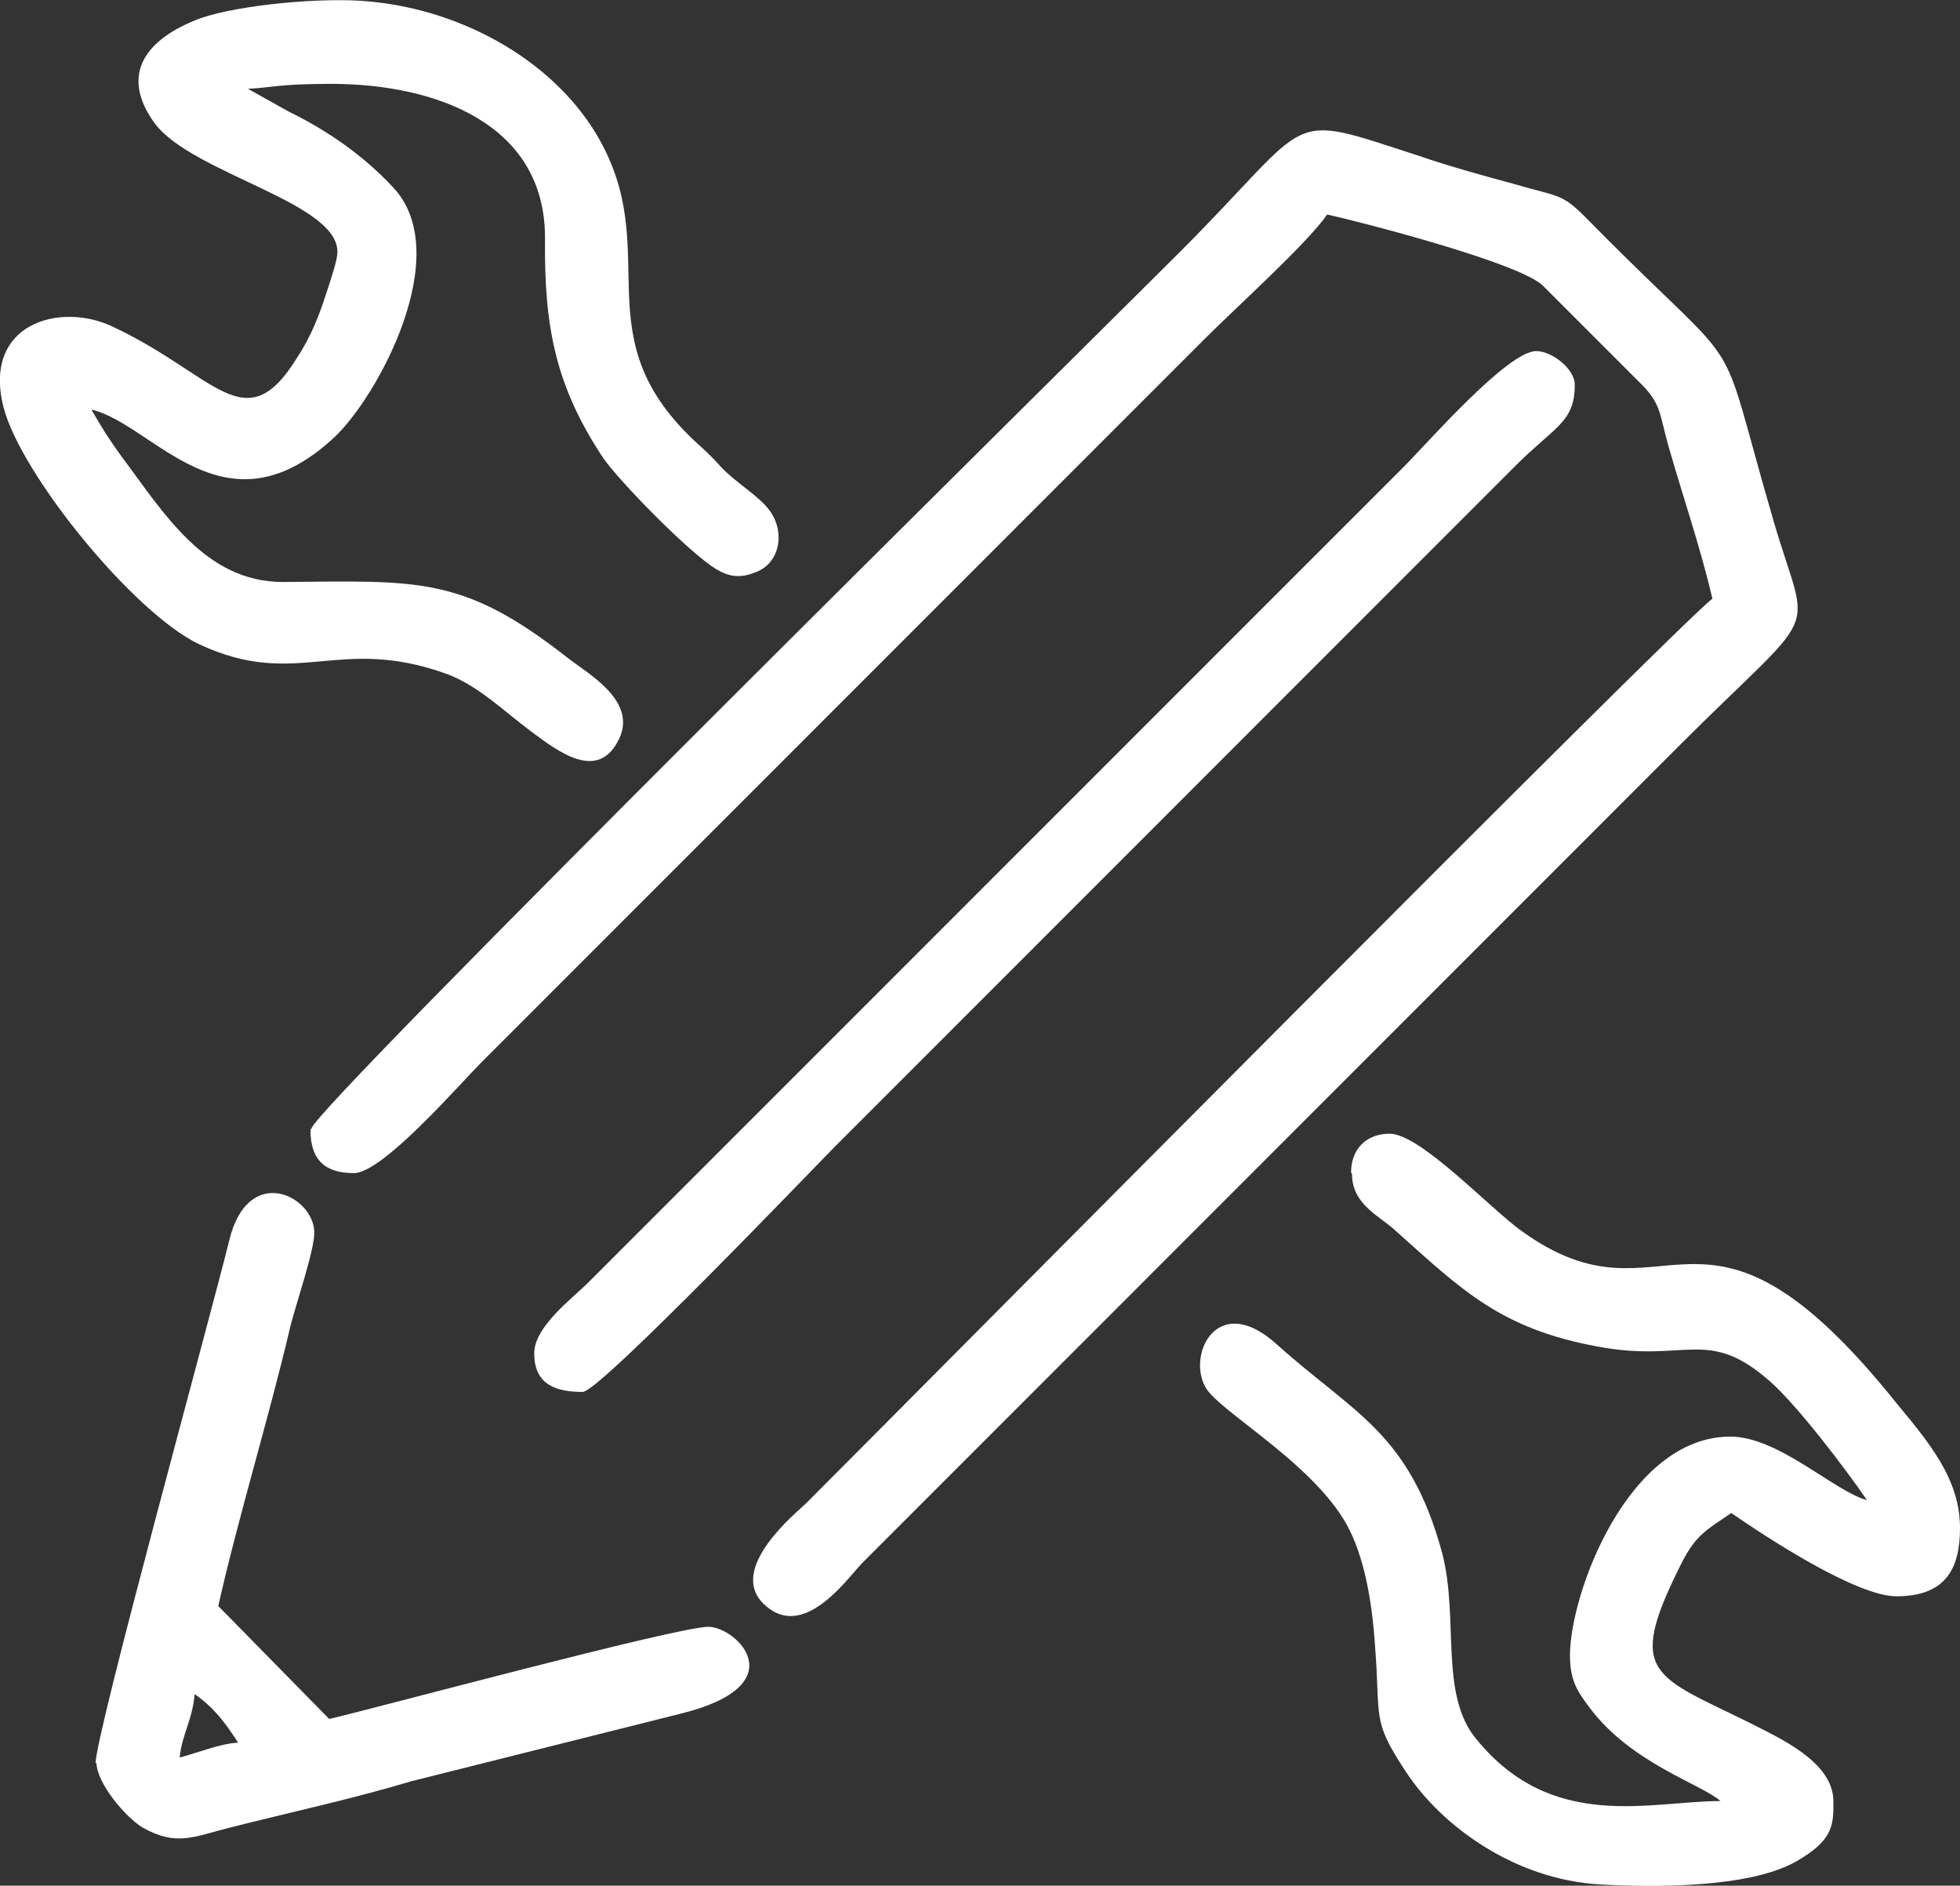
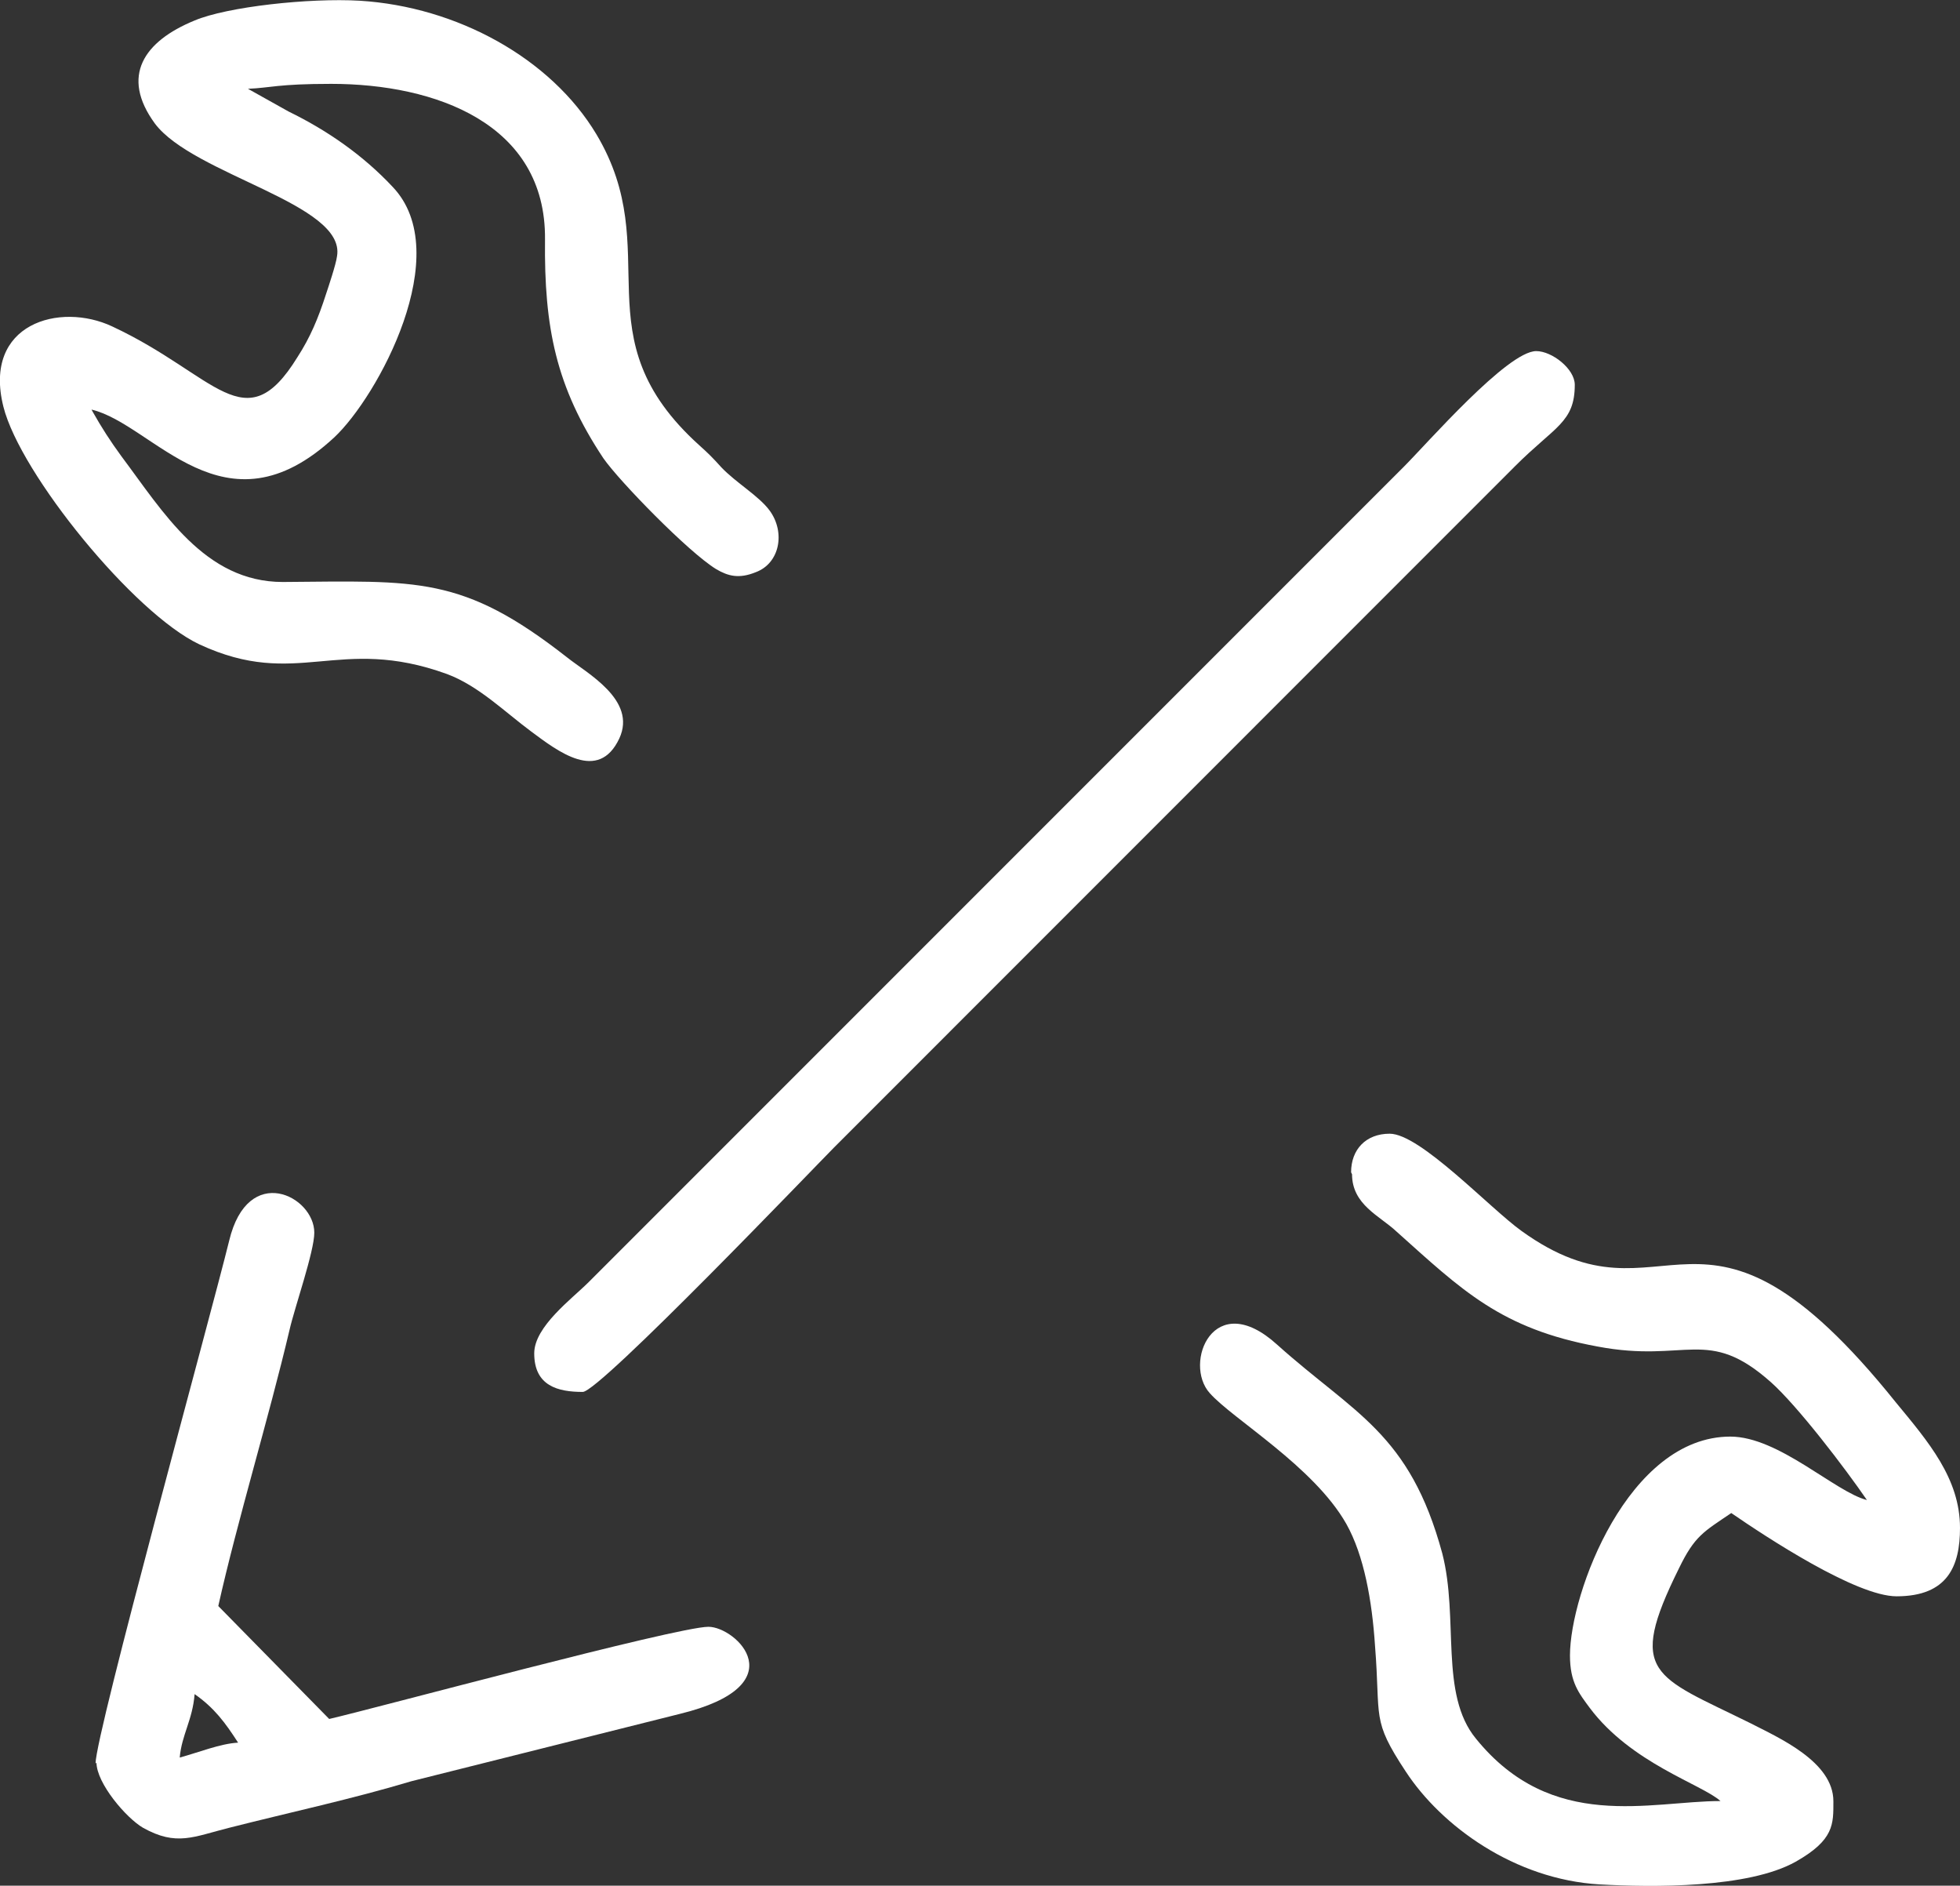
<svg xmlns="http://www.w3.org/2000/svg" xml:space="preserve" width="6.162mm" height="5.927mm" version="1.1" style="shape-rendering:geometricPrecision; text-rendering:geometricPrecision; image-rendering:optimizeQuality; fill-rule:evenodd; clip-rule:evenodd" viewBox="0 0 167.19 160.81">
  <rect x="0" y="0" width="167.19" height="160.81" fill="#333333" stroke="none" />
  <defs>
    <style type="text/css">
   
    .fil0 {fill:white}
   
  </style>
  </defs>
  <g id="Layer_x0020_1">
    <g id="_2268952229648">
-       <path class="fil0" d="M26.48 96.33c0,2.62 1.27,3.71 3.71,3.71 2.45,0 8.95,-7.52 10.89,-9.46l61.82 -61.82c2.53,-2.53 8.62,-8.02 10.31,-10.47 3.04,0.68 16.47,4.14 18.41,6.08l8.11 8.11c2.03,1.94 1.77,2.7 2.62,5.66 1.18,4.14 2.7,8.53 3.72,12.92 -2.28,1.52 -68.24,68.07 -77.28,77.11 -0.76,0.76 -6.92,5.66 -3.55,8.7 3.29,3.04 6.92,-2.11 8.28,-3.55l69.67 -69.68c12.41,-12.41 11.15,-8.78 8.11,-19.17 -5.15,-17.65 -1.77,-11.49 -15.37,-25.25 -2.79,-2.87 -2.53,-2.28 -6.84,-3.55 -2.53,-0.68 -5.57,-1.52 -8.02,-2.37 -11.74,-3.8 -8.7,-3.55 -20.35,8.11 -7.94,7.94 -74.15,73.31 -74.15,74.83l-0.08 0.08z" />
      <path class="fil0" d="M7.82 34.93zm0 0zm0 0c5.32,1.27 11.31,11.07 20.69,2.37 3.71,-3.47 10.39,-15.71 4.98,-21.37 -2.53,-2.7 -5.57,-4.81 -8.87,-6.42l-3.47 -1.94c1.94,-0.08 2.53,-0.42 7.1,-0.42 8.87,0 18.33,3.38 18.24,13.26 -0.08,7.52 0.93,12.58 4.98,18.67 1.35,1.94 7.26,8.02 9.63,9.46 1.01,0.59 1.94,0.84 3.38,0.25 2.03,-0.76 2.53,-3.38 1.18,-5.24 -0.93,-1.27 -2.87,-2.37 -4.14,-3.71 -0.68,-0.76 -1.1,-1.18 -1.86,-1.86 -10.31,-9.29 -2.79,-16.47 -8.78,-26.52 -3.89,-6.5 -11.91,-10.89 -20.19,-11.4 -4.31,-0.25 -11.31,0.51 -14.1,1.69 -4.31,1.77 -6.34,4.73 -3.38,8.78 3.29,4.39 16.3,6.84 15.54,11.31 -0.08,0.68 -0.76,2.7 -0.93,3.21 -0.68,2.11 -1.35,3.71 -2.45,5.41 -4.47,7.26 -6.92,1.52 -15.79,-2.62 -4.47,-2.11 -11.07,-0.26 -9.29,6.84 1.44,5.74 11.15,17.65 16.72,20.27 8.36,3.89 11.82,-0.84 21.12,2.53 2.7,1.01 4.9,3.21 7.18,4.9 2.28,1.69 5.74,4.39 7.52,0.59 1.52,-3.29 -2.79,-5.57 -4.47,-6.92 -8.95,-7.01 -12.75,-6.5 -24.24,-6.42 -6.67,0 -10.22,-6 -13.77,-10.73 -0.93,-1.27 -1.69,-2.45 -2.45,-3.8l-0.09 -0.17z" />
      <path class="fil0" d="M115.33 100.13c0,2.62 2.37,3.55 3.8,4.9 5.57,4.98 8.87,8.28 17.15,9.8 7.6,1.44 9.37,-1.77 14.78,3.04 2.28,2.03 6.34,7.35 8.19,10.05 -2.7,-0.68 -7.52,-5.41 -11.65,-5.41 -8.7,0 -13.68,13.34 -13.68,18.67 0,2.28 0.76,3.21 1.69,4.47 3.55,4.73 9.54,6.5 11.15,7.94 -6,0 -14.36,2.7 -20.86,-5.32 -3.13,-3.8 -1.44,-10.22 -2.87,-15.79 -2.79,-10.31 -7.52,-11.91 -14.1,-17.82 -5.41,-4.9 -8.02,1.6 -5.74,4.14 1.94,2.2 8.87,6.25 11.65,11.15 1.52,2.7 2.2,6.59 2.45,10.39 0.5,6.25 -0.34,6.25 2.62,10.73 3.04,4.65 9.29,9.21 16.55,9.63 4.47,0.25 12.67,0.34 16.72,-1.94 3.29,-1.86 3.21,-3.21 3.21,-5.15 0,-3.38 -4.65,-5.41 -7.1,-6.67 -8.19,-4.05 -10.56,-4.14 -6.08,-13.18 1.35,-2.79 2.11,-3.13 4.47,-4.73 2.95,2.03 10.64,7.1 14.1,7.1 4.39,0 5.41,-2.62 5.41,-5.83 0,-4.22 -2.7,-7.35 -5.49,-10.73 -16.81,-20.94 -19.43,-5.57 -31.93,-14.61 -2.7,-1.94 -8.62,-8.28 -11.23,-8.28 -2.03,0 -3.29,1.35 -3.29,3.29l0.08 0.17z" />
      <path class="fil0" d="M45.57 115.41c0,2.79 2.03,3.29 4.14,3.29 1.44,0 20.1,-19.51 21.45,-20.86l58.1 -58.11c3.38,-3.38 5.07,-3.71 5.07,-6.92 0,-1.35 -1.94,-2.87 -3.29,-2.87 -2.45,0 -9.29,7.86 -11.31,9.88l-69.51 69.51c-1.44,1.44 -4.65,3.8 -4.65,6.08l0 0z" />
      <path class="fil0" d="M15.33 149.88c0.17,-1.94 1.1,-3.21 1.27,-5.41 1.69,1.18 2.62,2.45 3.71,4.14 -1.52,0.08 -3.38,0.84 -4.98,1.27zm-7.1 0.42c0,1.77 2.53,4.73 3.97,5.57 2.87,1.6 4.31,0.76 7.35,0 5.32,-1.35 10.47,-2.45 15.54,-3.97l22.89 -5.74c10.05,-2.45 4.81,-7.43 2.45,-7.43 -2.7,0 -28.63,7.01 -32.35,7.86l-9.46 -9.63c1.6,-7.18 4.31,-16.05 6.08,-23.56 0.42,-1.86 2.11,-6.67 2.11,-8.28 0,-3.13 -5.66,-6 -7.26,0.68 -1.6,6.5 -11.4,42.06 -11.4,44.59l0.09 -0.08z" />
    </g>
  </g>
</svg>